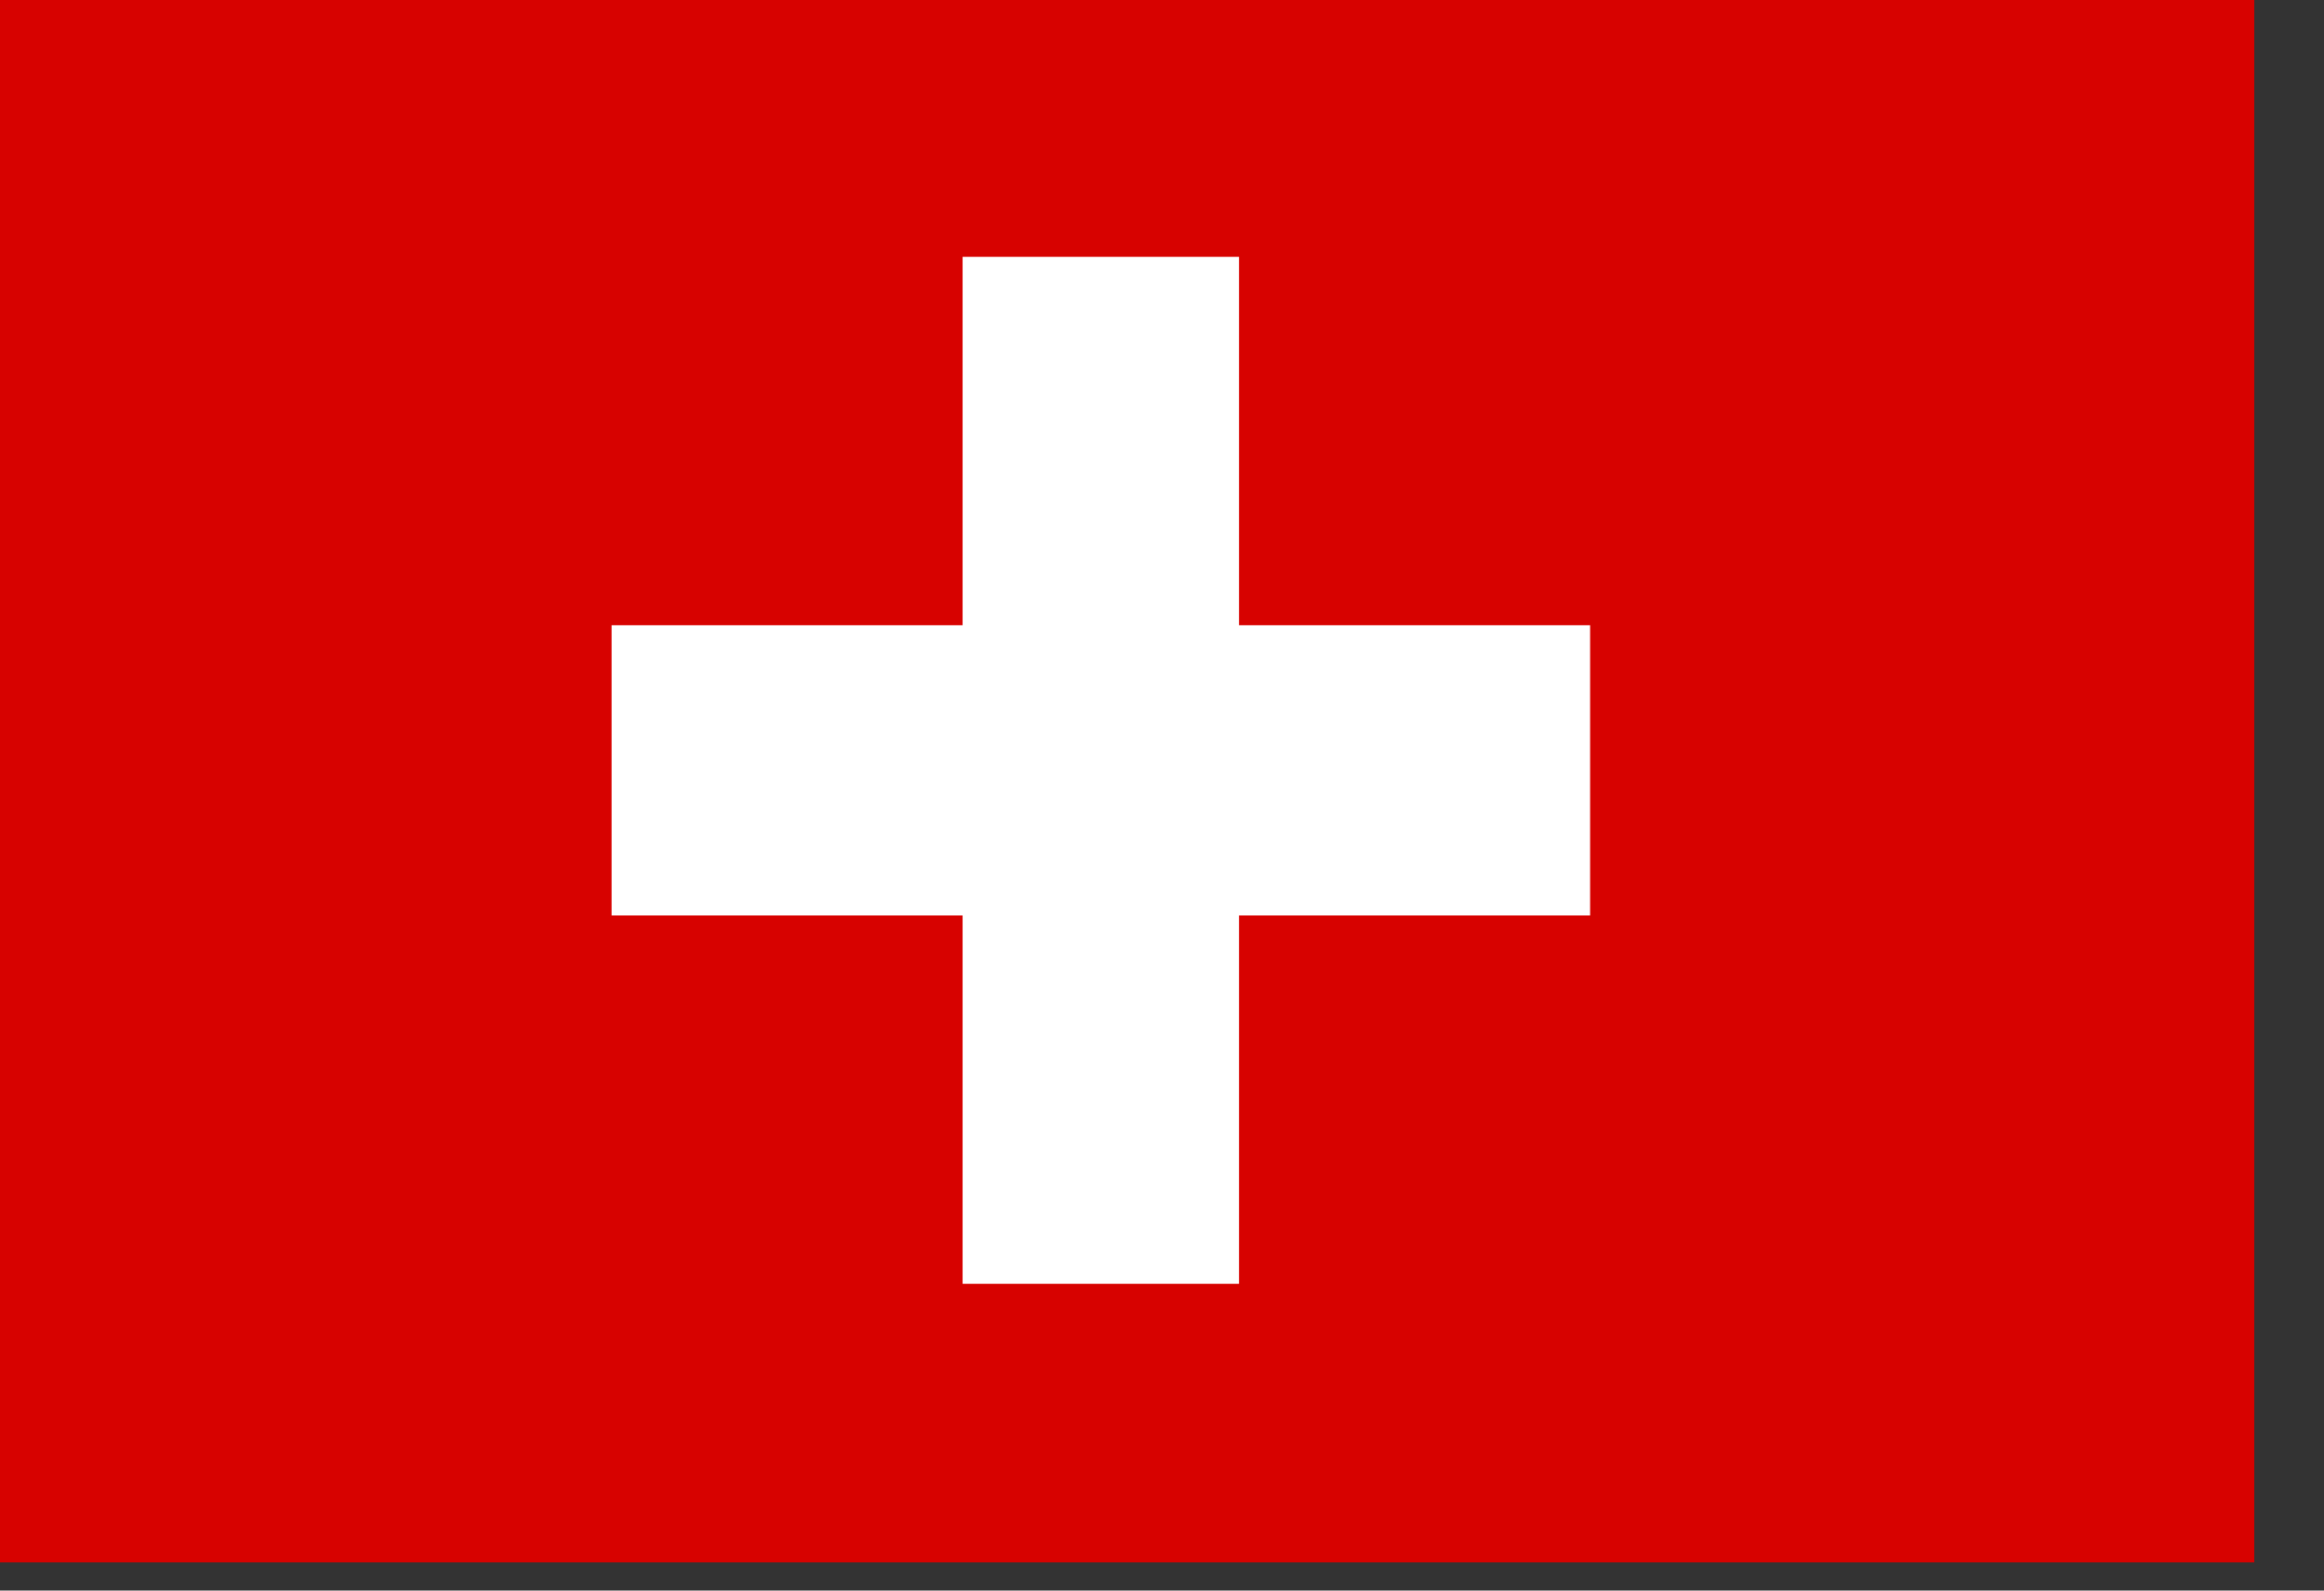
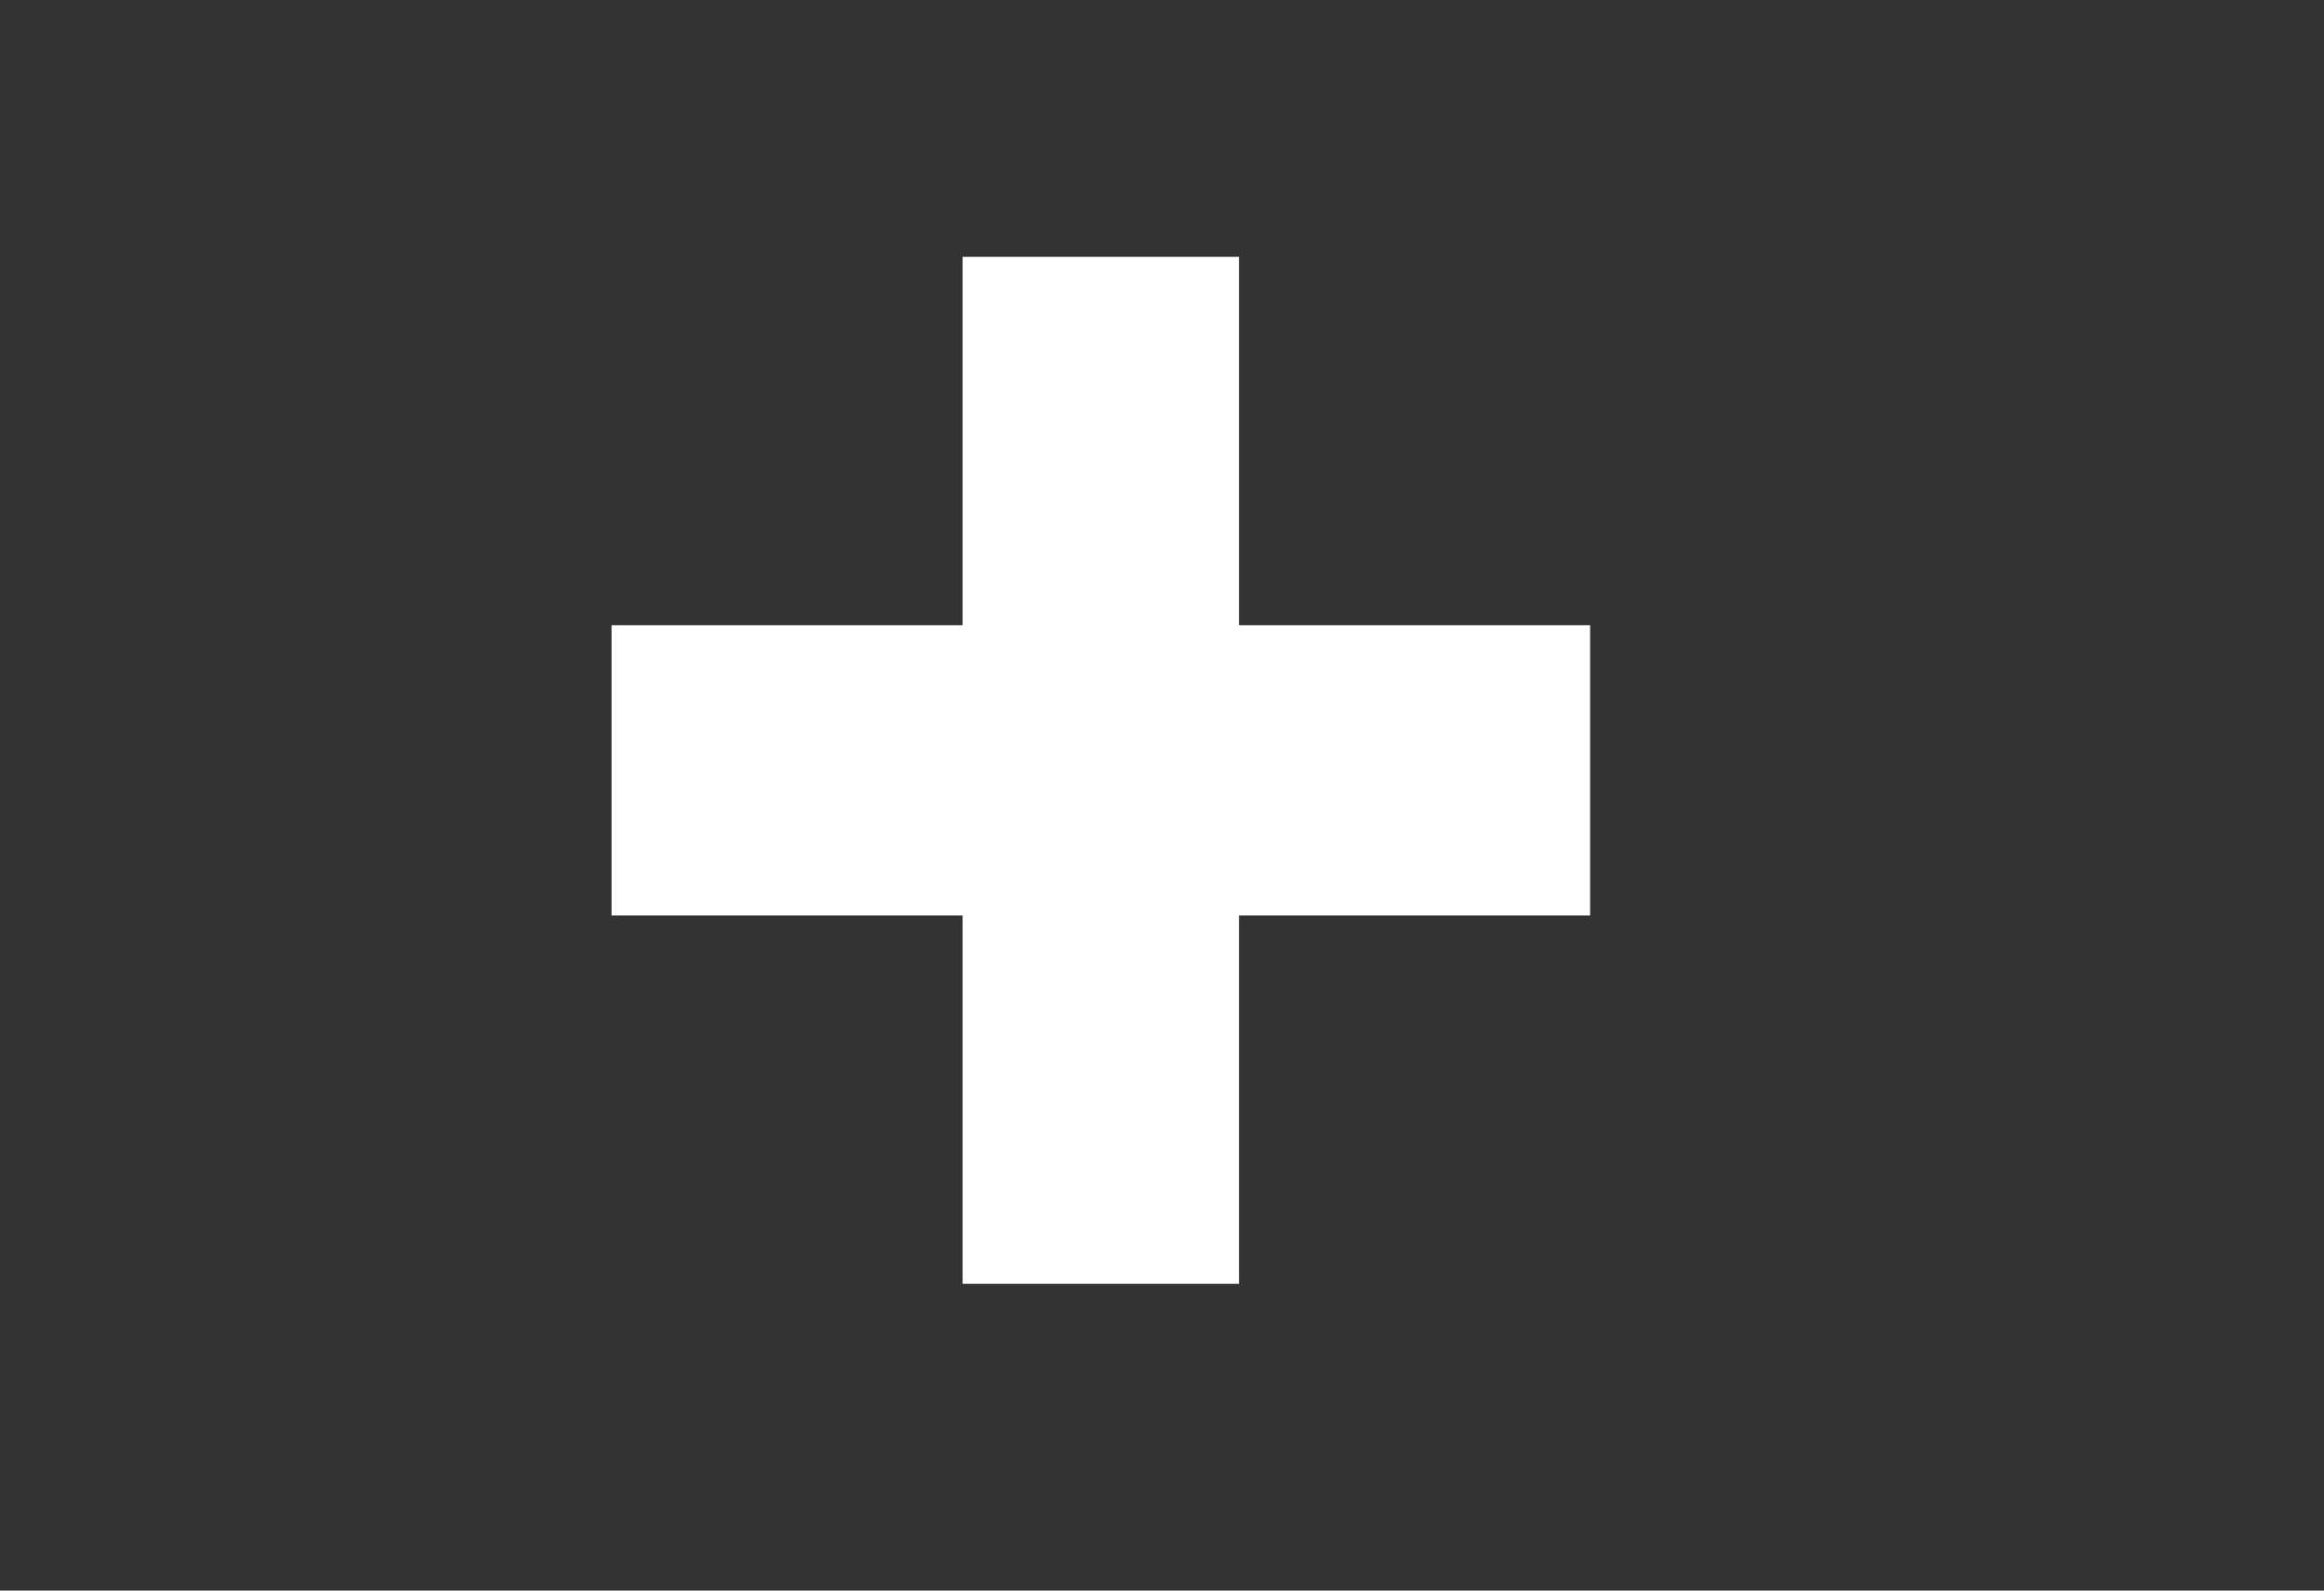
<svg xmlns="http://www.w3.org/2000/svg" width="19" height="13" viewBox="0 0 19 13" fill="none">
  <rect x="0" y="0" width="19" height="13" fill="#333333" stroke="none" />
-   <rect width="18.43" height="12.77" fill="#D70200" />
-   <path d="M13 5.11H10.13V2.099H7.87V5.11H5V7.482H7.87V10.493H10.13V7.482H13V5.11Z" fill="white" />
+   <path d="M13 5.11H10.13V2.099H7.87V5.11H5V7.482H7.87V10.493H10.13V7.482H13Z" fill="white" />
</svg>